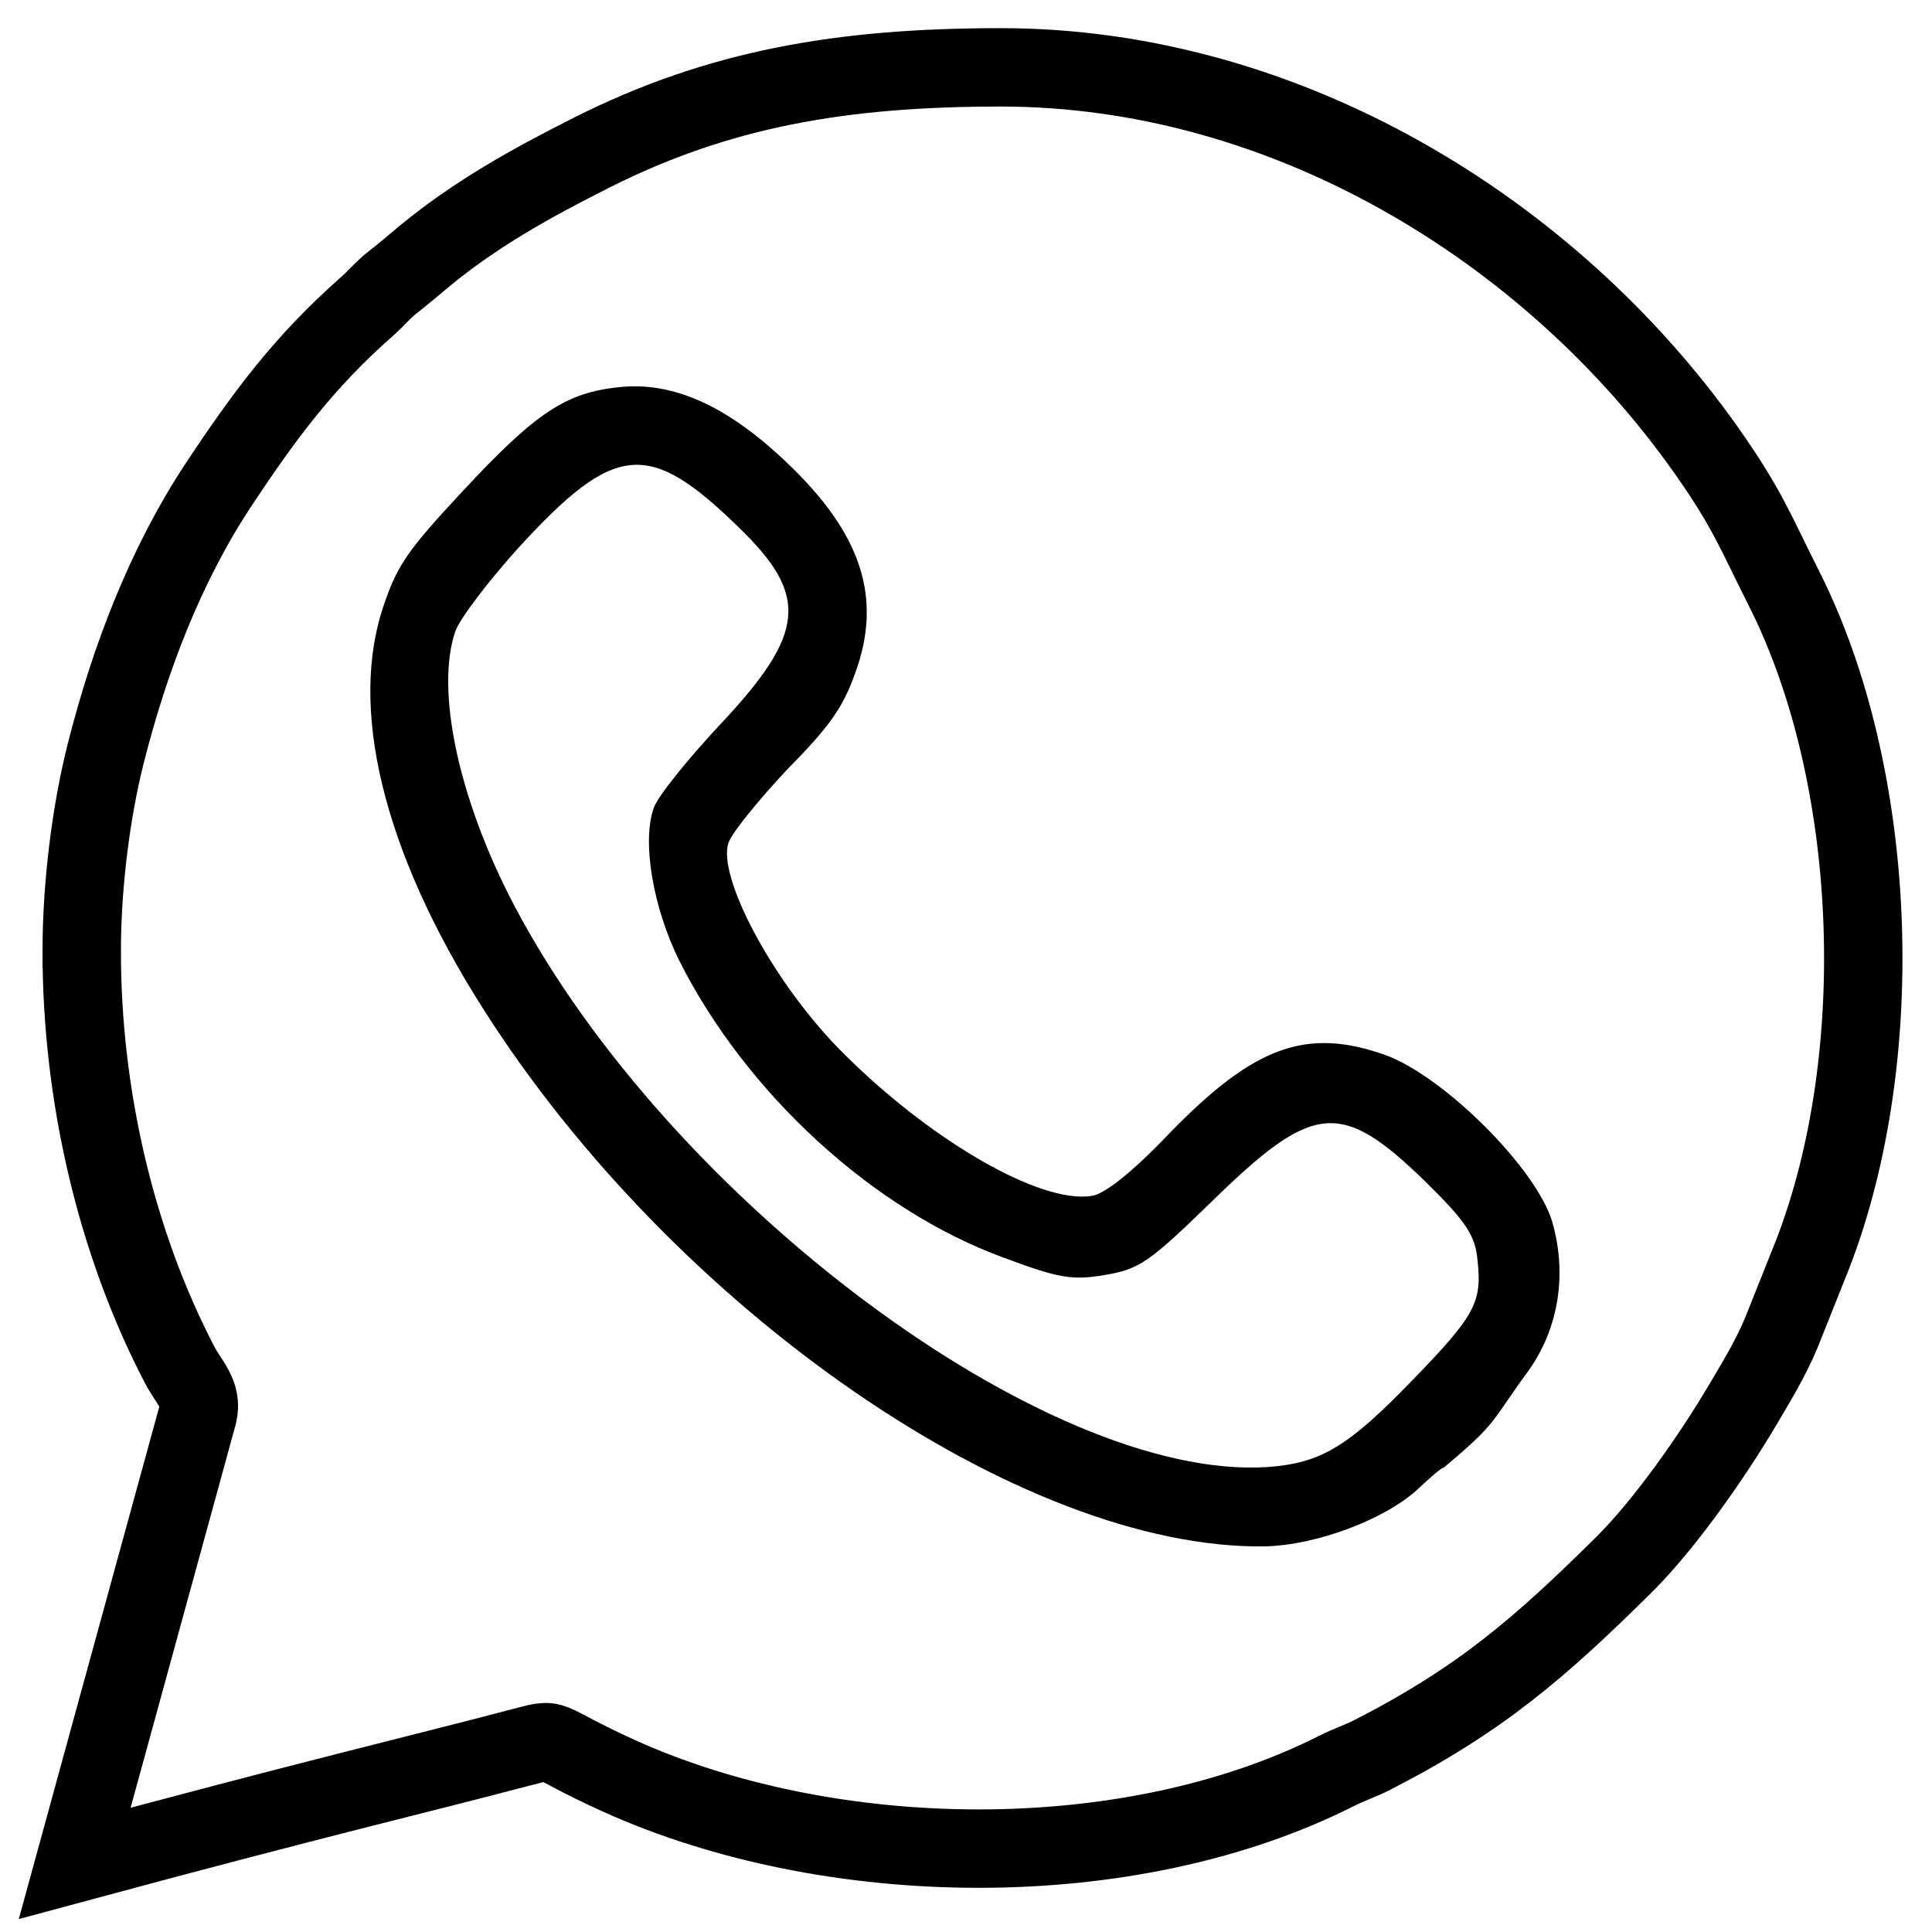
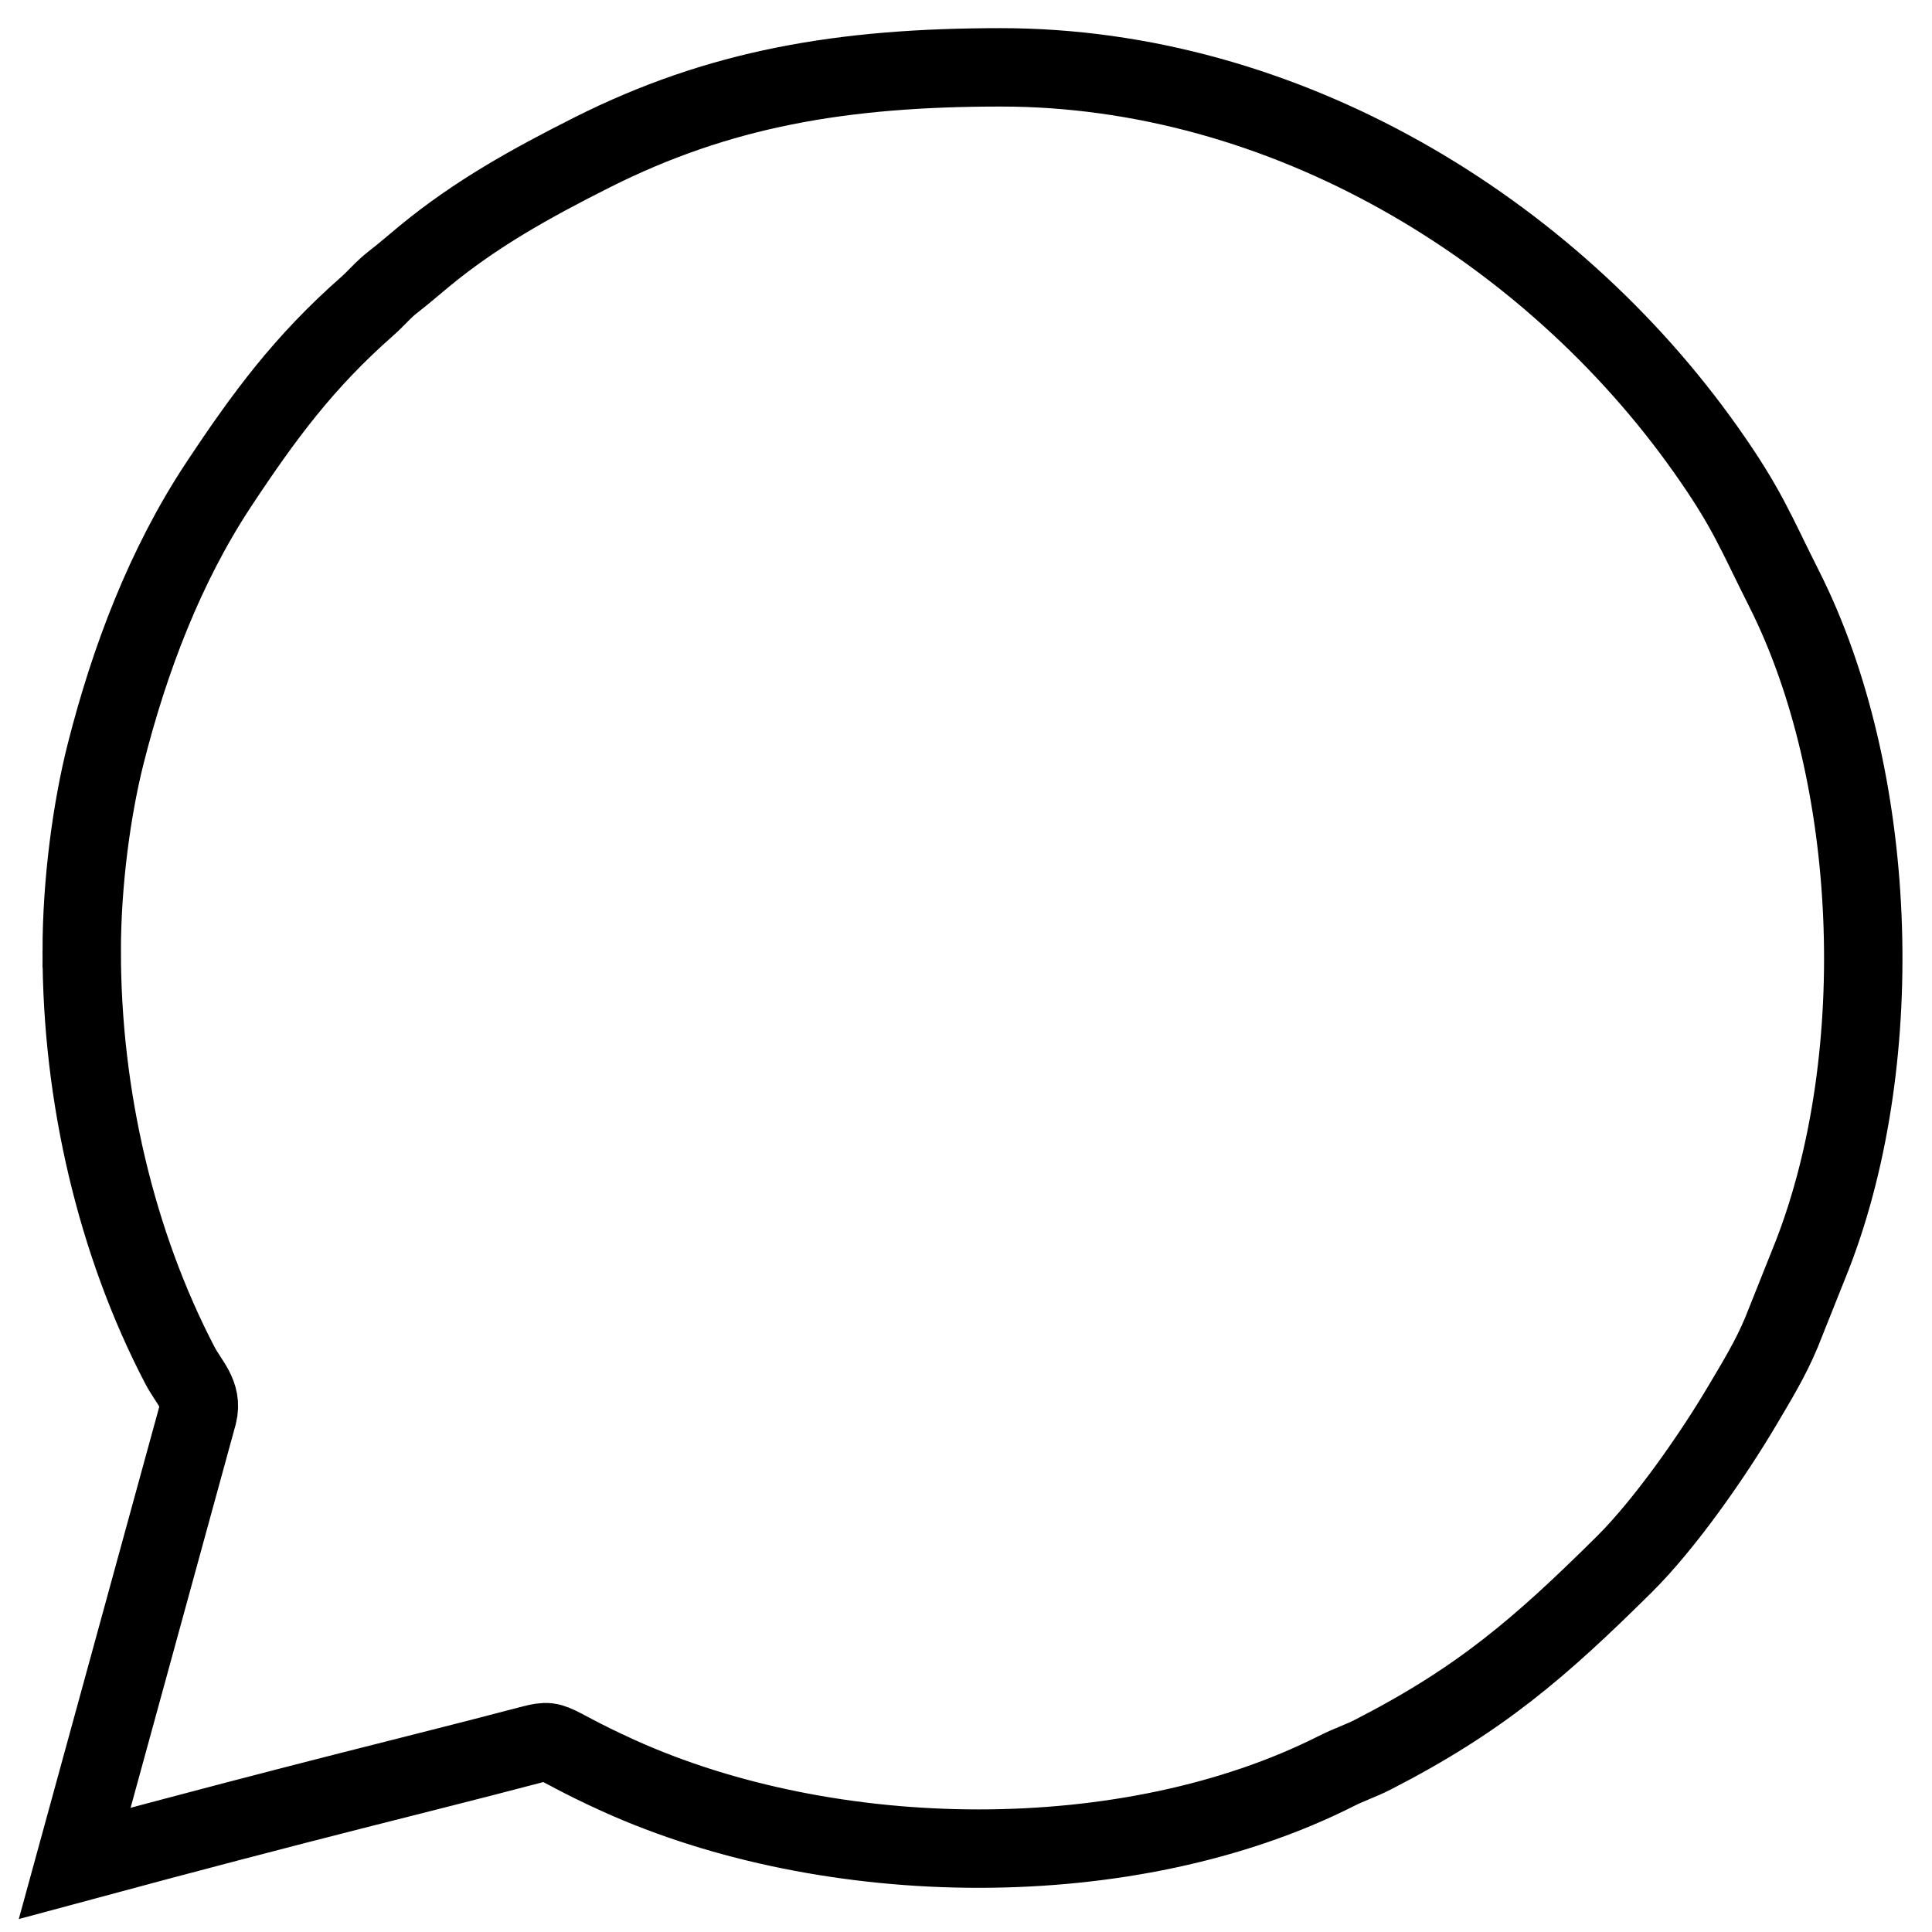
<svg xmlns="http://www.w3.org/2000/svg" xml:space="preserve" width="345" height="345" style="shape-rendering:geometricPrecision;text-rendering:geometricPrecision;image-rendering:optimizeQuality;fill-rule:evenodd;clip-rule:evenodd" viewBox="0 0 9128.12 9128.12">
  <path d="M386.1 4494.75c0 683.96 163.03 1379.87 463.83 1955.88 42.95 82.24 108.36 136.01 84.79 231.54L352.96 8803.85c1159.52-312.87 1601.75-414.59 2104.83-547.03 191.79-48.98 84.44-39.62 464.31 132.45 1001.67 453.74 2411.02 473.32 3391.86-21.77 61.48-31.04 116.42-48.64 171.64-76.97 506.81-259.92 789.08-503.48 1188.72-899.53 191.61-189.89 416.91-512.37 558.09-751.22 66.77-112.96 132.87-220.29 184.85-345.5l146.57-367.22c365.05-943.6 307-2270.42-134.13-3144.83-136.06-269.69-174.4-380.62-370.11-657.45-738-1043.79-1989.55-1806.55-3331.24-1806.55-750.95 0-1332.88 100.46-1933.6 403.25-289.26 145.81-545.18 288.07-788.29 487.88-51.12 42-97.01 82.57-145.35 119.81-53.85 41.47-77.88 75.42-128.54 120.08-295.12 260.07-482.76 512.59-700.11 841.22-250.48 378.78-420.31 823.48-533.72 1272.79-64.94 257.35-112.64 604.86-112.64 931.49z" style="stroke:#000;stroke-width:370.41;stroke-miterlimit:22.926;fill:none" />
-   <path d="M7220.13 6478.48c142.88-199.86 185.46-454.43 114.11-704.88-74.65-251.65-507.88-684.34-785.63-787.7-375.24-134.56-625-44.24-1030.63 376.21-168.01 175.86-298.66 278.92-358 287.62-247.56 42.39-786.07-274.4-1202.69-701.15-311.87-321.72-570.84-811.85-514.87-967.93 17.86-49.81 144.07-203.18 277.86-346.34 199.84-201.93 262.13-292.02 319.29-451.41 131.94-357.44 31.72-663.22-326.64-1001.61-279.67-265.2-531.53-378.01-784.3-352.48s-394.31 117.19-741.97 490.96c-256.18 275.41-308 346.78-371.37 533.92-170.54 486.02-6.27 1167.06 465.71 1909.73 905.11 1426.44 2545.54 2558.14 3694.11 2542.8 245.62-5.61 566.37-126.69 722.47-269.35 62.73-59.95 116.18-104.49 122.82-102.11 263.18-219.71 223.13-216.99 399.73-456.28m-4769.47-3891.6c455.32-496.32 614.09-510.59 1038.8-95.94 334.17 322.22 318.99 500.42-86.89 932.02-152.09 162.83-293.28 337.07-313.52 393.52-57.16 159.39-3.94 470.8 119.84 721.32 315.04 626.43 915.17 1178.95 1534.95 1404.95 257.83 96.21 321.17 107.68 476.88 81.07 163.54-27.56 208.9-60.01 502.11-344.62 484.96-474.46 612.41-484.96 1015.31-93.12 191.03 188.43 232 251.84 242.76 368.13 22.28 199.13-11.49 261.97-308.53 567.71-303.92 314.5-432.88 391.93-686.58 409.63-1042.56 64.61-2822.51-1263.3-3554.44-2650.11-265.36-503.67-375.26-1022.79-279.74-1299.61 21.43-59.77 155.98-236.39 299.05-394.95" style="fill:#000" />
</svg>